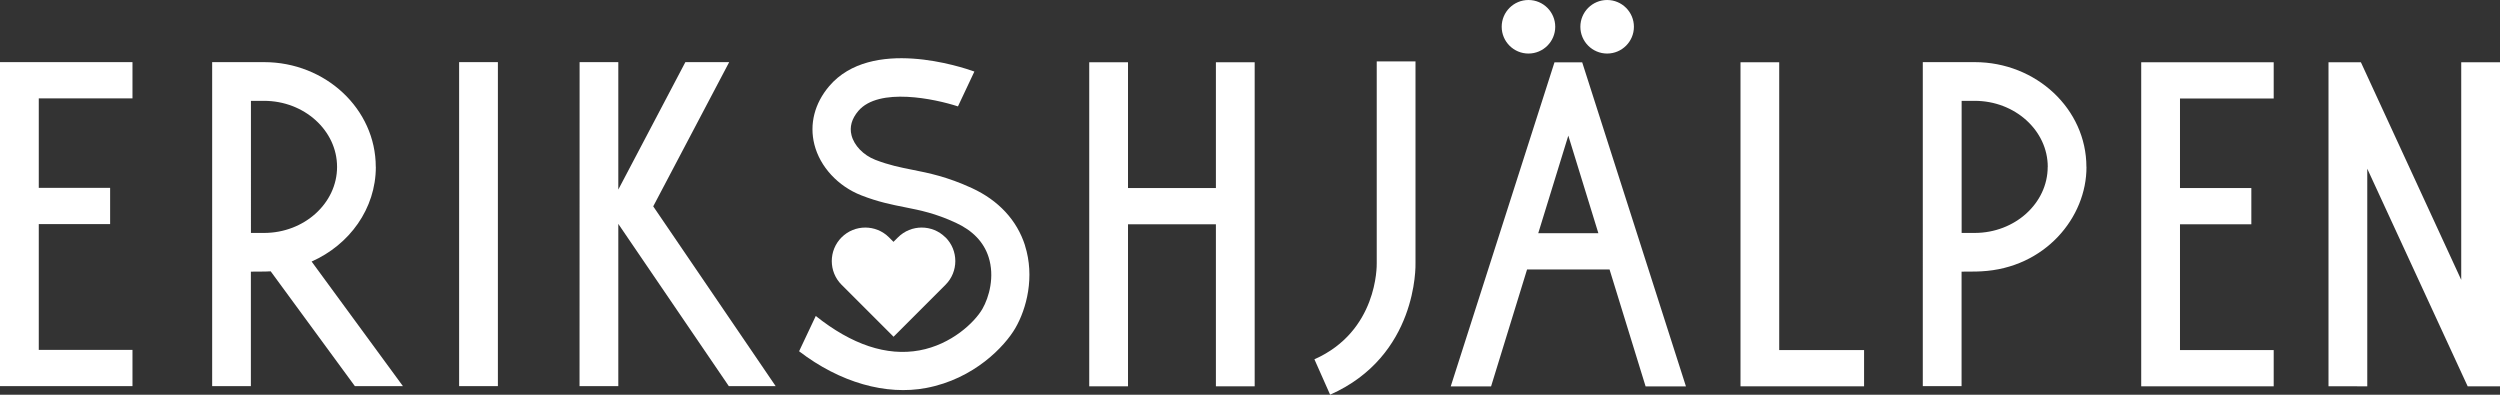
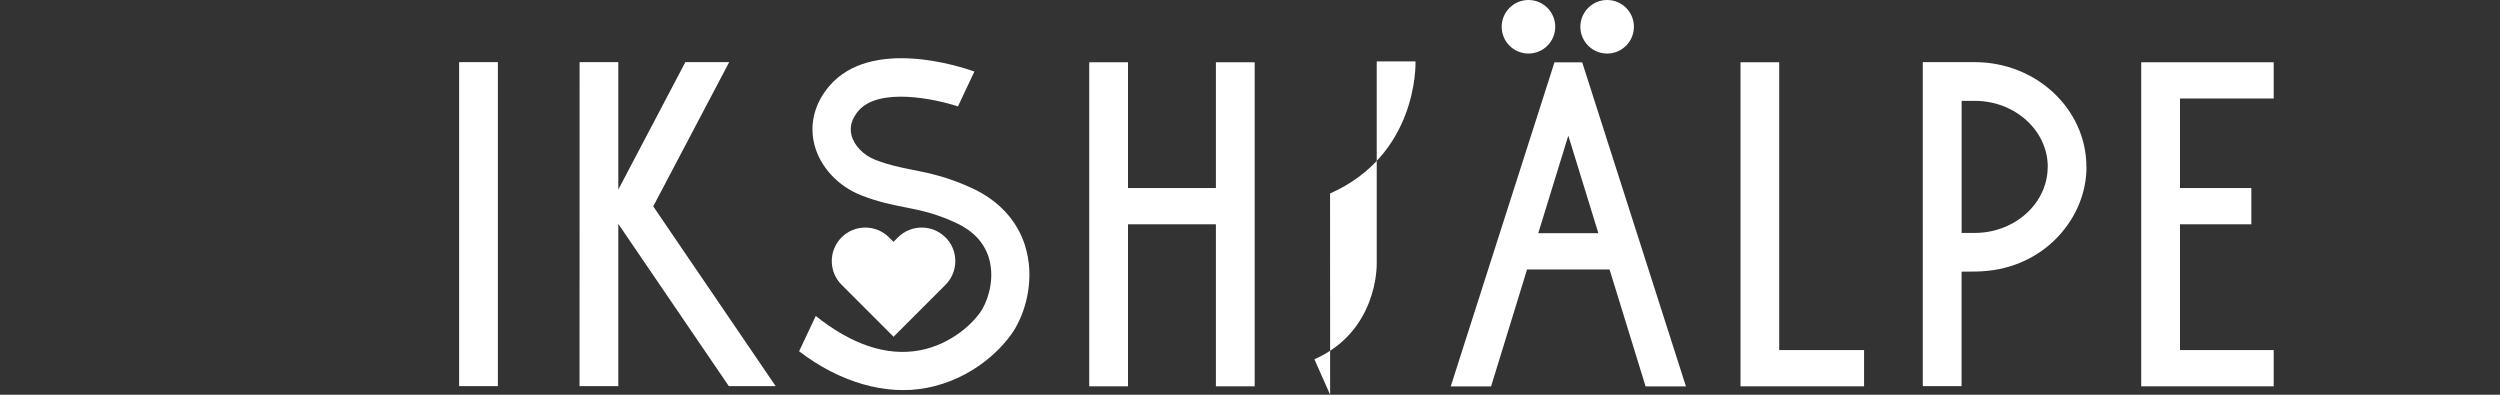
<svg xmlns="http://www.w3.org/2000/svg" id="Lager_1" data-name="Lager 1" viewBox="0 0 395.92 62.51">
  <rect x="0" y="0" width="395.92" height="62.51" fill="#333333" stroke="none" />
  <defs>
    <style>
      .cls-1 {
        fill: #fff;
      }
    </style>
  </defs>
  <path class="cls-1" d="M330.42,26.43c0-9.15-7.94-16.59-17.69-16.59h-8.22V61.15h6.14v-18.13s2.62,0,3.14-.05c10.09-.52,16.68-8.56,16.64-16.54m-6.14,0c0,5.76-5.2,10.46-11.57,10.46h-2.06V15.97h2.07c6.37,0,11.57,4.69,11.57,10.46" />
  <path class="cls-1" d="M258.76,4.24c0-2.34-1.9-4.24-4.24-4.24s-4.24,1.9-4.24,4.24,1.9,4.24,4.24,4.24,4.24-1.9,4.24-4.24m-12.46,0c0-2.34-1.9-4.24-4.24-4.24s-4.24,1.9-4.24,4.24,1.9,4.24,4.24,4.24,4.24-1.9,4.24-4.24m-.12,5.63l-16.43,51.32h6.39l5.7-18.52h13.06l5.71,18.52h6.39l-16.43-51.32h-4.4Zm-2.57,27.06l4.76-15.45,4.76,15.45h-9.52Z" />
  <polygon class="cls-1" points="295.21 55.44 281.77 55.44 281.77 9.86 275.64 9.86 275.64 61.18 295.21 61.18 295.21 55.44" />
  <polygon class="cls-1" points="345.24 55.44 345.24 35.52 356.54 35.52 356.54 29.78 345.24 29.78 345.24 15.6 360.08 15.6 360.08 9.86 339.1 9.86 339.1 61.18 360.08 61.18 360.08 55.44 345.24 55.44" />
  <polygon class="cls-1" points="198.7 61.18 198.7 9.86 192.56 9.86 192.56 29.78 178.64 29.78 178.64 9.86 172.5 9.86 172.5 61.18 178.64 61.18 178.64 35.52 192.56 35.52 192.56 61.18 198.7 61.18" />
-   <polygon class="cls-1" points="389.78 9.86 389.78 44.32 373.89 9.86 368.76 9.86 368.76 61.17 374.9 61.18 374.9 26.72 390.8 61.18 395.92 61.18 395.92 9.86 389.78 9.86" />
-   <polygon class="cls-1" points="0 9.84 0 61.15 20.98 61.15 20.98 55.41 6.14 55.41 6.14 35.49 17.44 35.49 17.44 29.75 6.14 29.75 6.14 15.58 20.98 15.58 20.98 9.84 0 9.84" />
  <rect class="cls-1" x="72.71" y="9.84" width="6.14" height="51.31" />
  <polygon class="cls-1" points="108.54 9.84 97.92 30.02 97.92 9.84 91.79 9.84 91.78 61.15 97.92 61.15 97.92 35.46 115.42 61.15 122.84 61.15 103.45 32.68 115.48 9.84 108.54 9.84" />
-   <path class="cls-1" d="M210.65,62.51l-2.49-5.61c10-4.43,9.88-14.78,9.87-15.22V9.72s6.14,0,6.14,0v31.87c.02,.51,.32,14.79-13.53,20.92" />
+   <path class="cls-1" d="M210.65,62.51l-2.49-5.61c10-4.43,9.88-14.78,9.87-15.22V9.72s6.14,0,6.14,0c.02,.51,.32,14.79-13.53,20.92" />
  <path class="cls-1" d="M162.33,38.87c-1.28-4-4.19-7.14-8.43-9.09-3.92-1.8-6.83-2.38-9.4-2.89-1.91-.38-3.72-.74-5.88-1.58-1.88-.73-3.36-2.26-3.77-3.9-.33-1.31,.03-2.6,1.08-3.84,3.25-3.81,12.14-1.91,15.78-.72l2.6-5.52c-2-.72-16.32-5.51-22.99,2.31-2.32,2.73-3.16,6.01-2.35,9.24,.89,3.53,3.74,6.62,7.44,8.06,2.66,1.04,4.82,1.47,6.9,1.88,2.46,.49,4.79,.95,8.06,2.46,2.69,1.24,4.43,3.06,5.19,5.43,.99,3.09,.09,6.35-.98,8.21-1.23,2.13-4.9,5.64-9.97,6.57-5.18,.95-10.71-.9-16.42-5.45l-2.64,5.59c6.48,4.96,13.77,7.02,20.14,5.81,7.62-1.44,12.46-6.63,14.12-9.5,1.77-3.06,3.09-8.1,1.51-13.07" />
-   <path class="cls-1" d="M59.51,26.43c0-9.15-7.94-16.59-17.69-16.59h-8.22V61.15h6.13v-18.13s2.62,0,3.14-.05l13.33,18.18h7.61l-14.46-19.73c6-2.66,10.17-8.37,10.17-14.99m-6.14,0c0,5.76-5.2,10.46-11.57,10.46h-2.07V15.97h2.07c6.37,0,11.57,4.69,11.57,10.46" />
  <path class="cls-1" d="M149.72,37.59c-2.07-2.07-5.44-2.07-7.51,0l-.71,.71-.71-.71c-2.07-2.07-5.44-2.07-7.51,0-2.07,2.07-2.07,5.44,0,7.51l8.23,8.23,8.23-8.23c2.07-2.07,2.07-5.44,0-7.51" />
</svg>